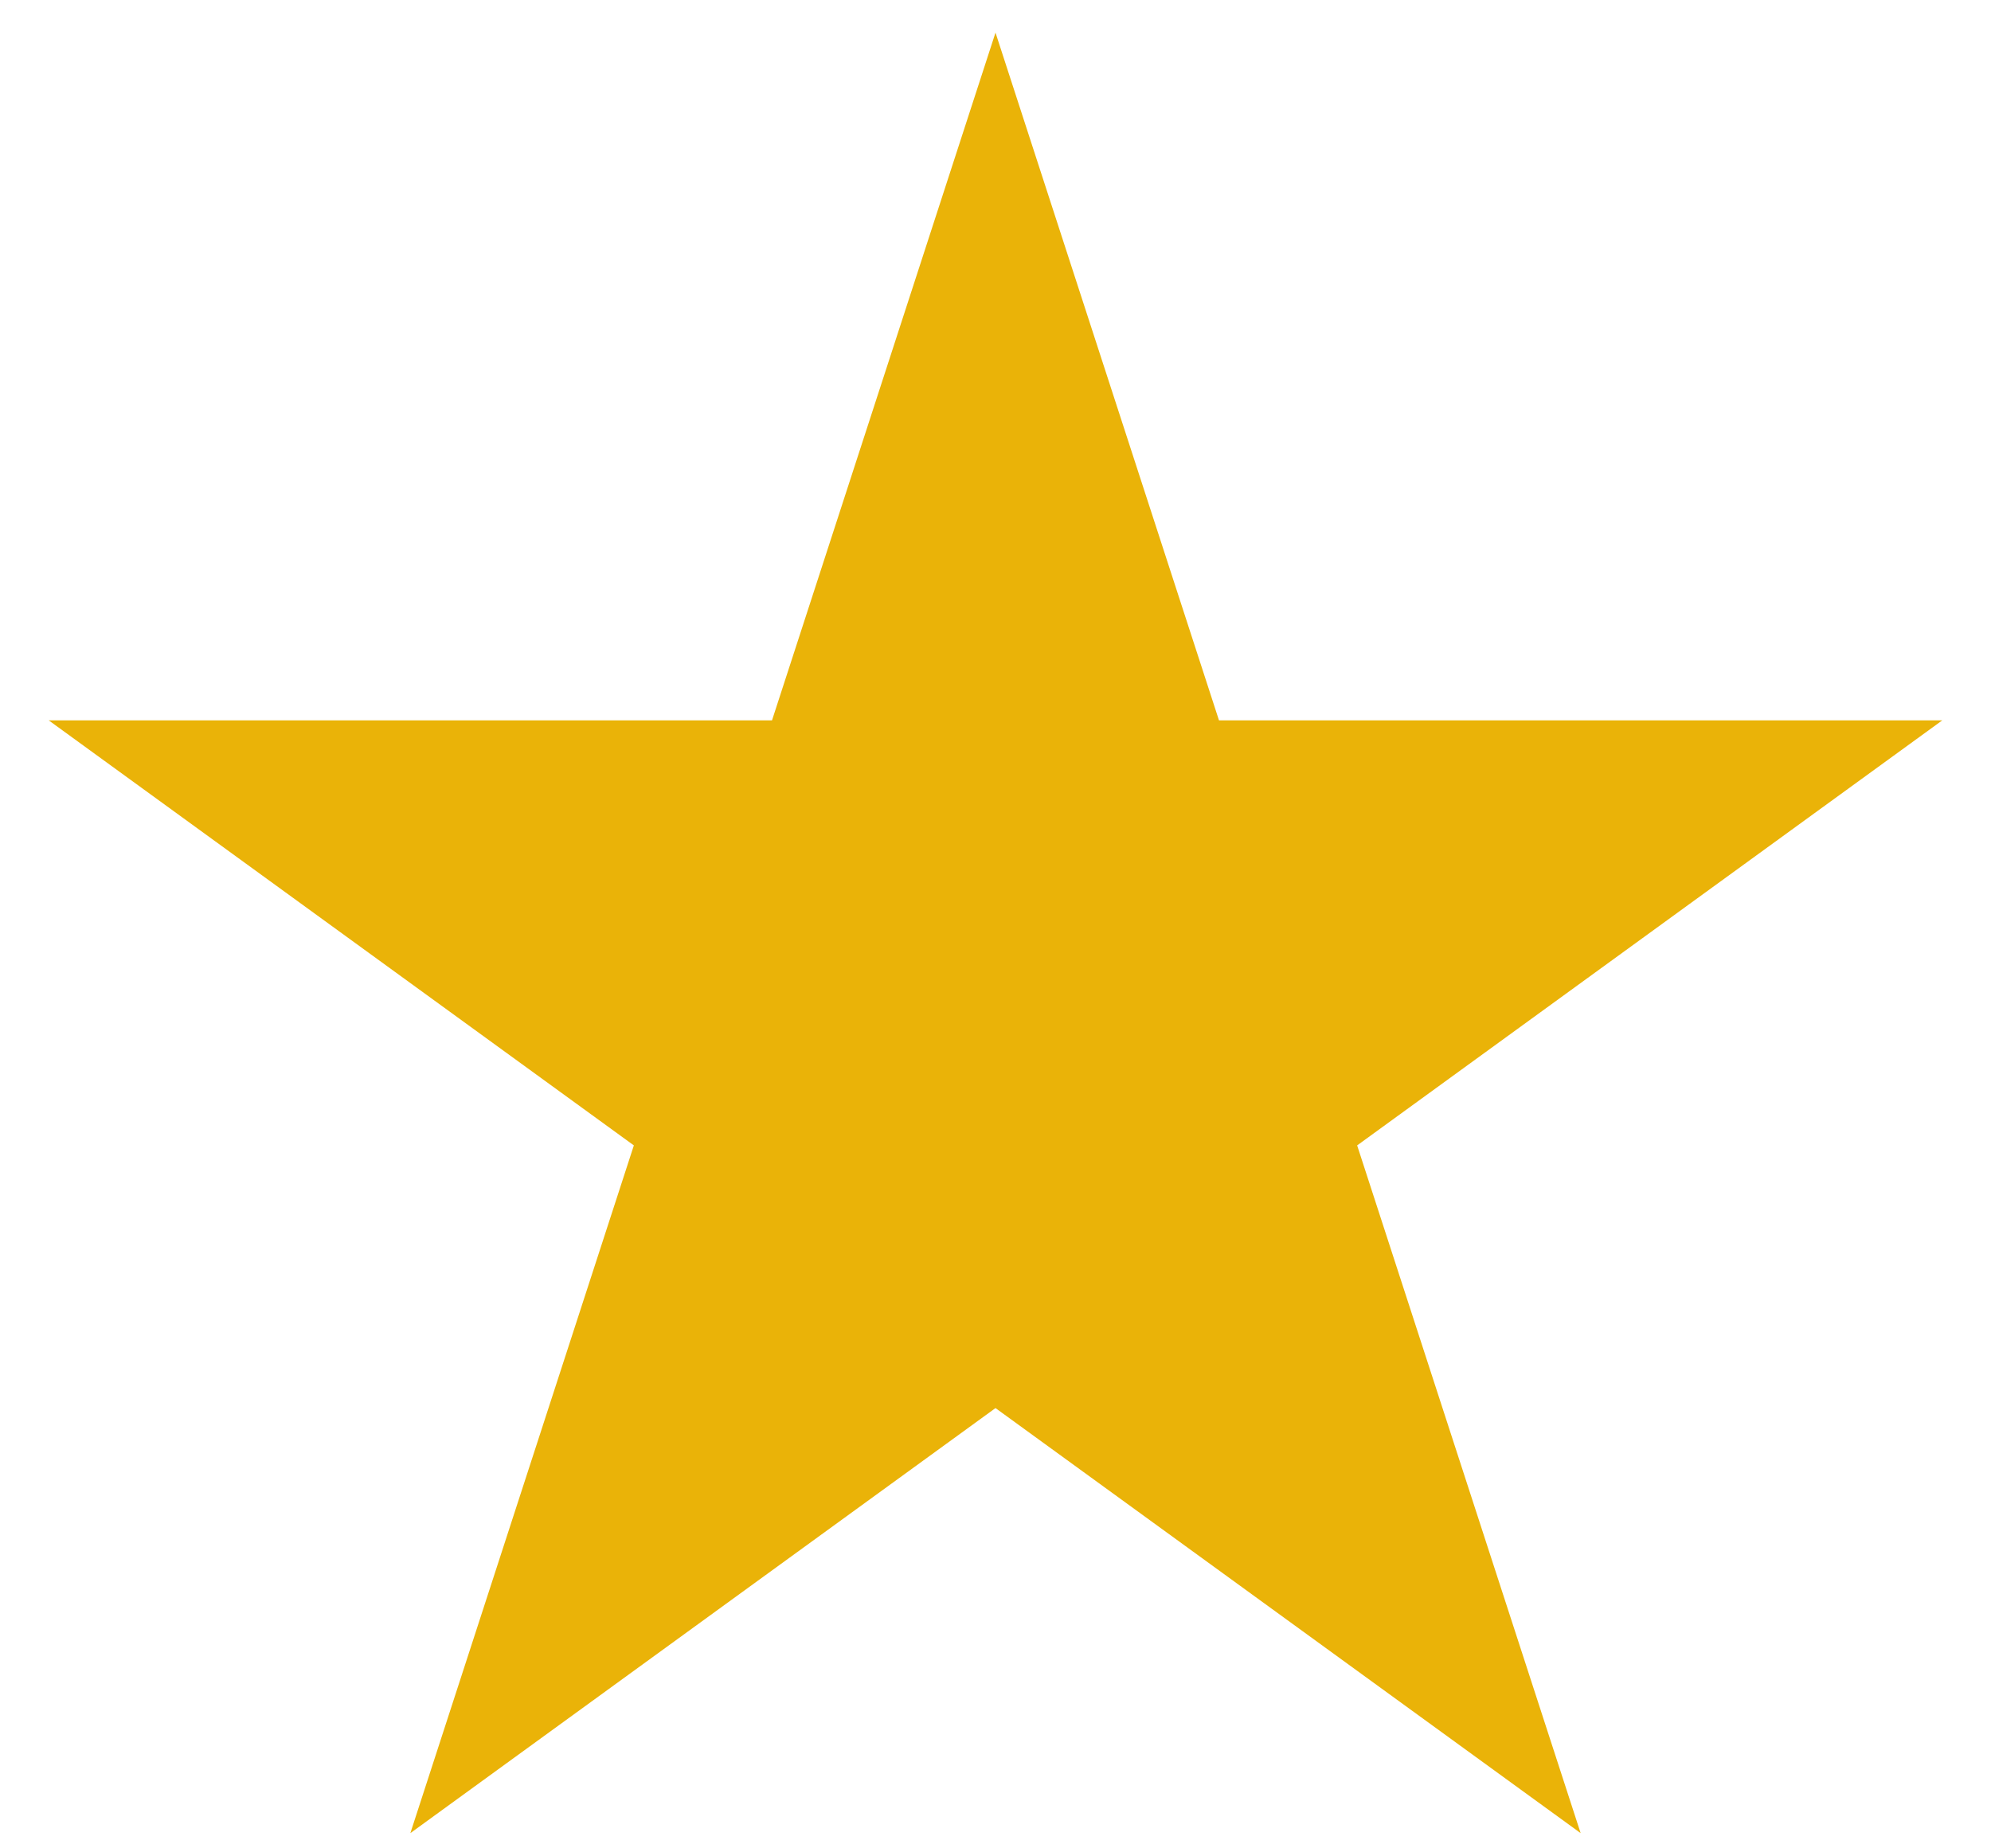
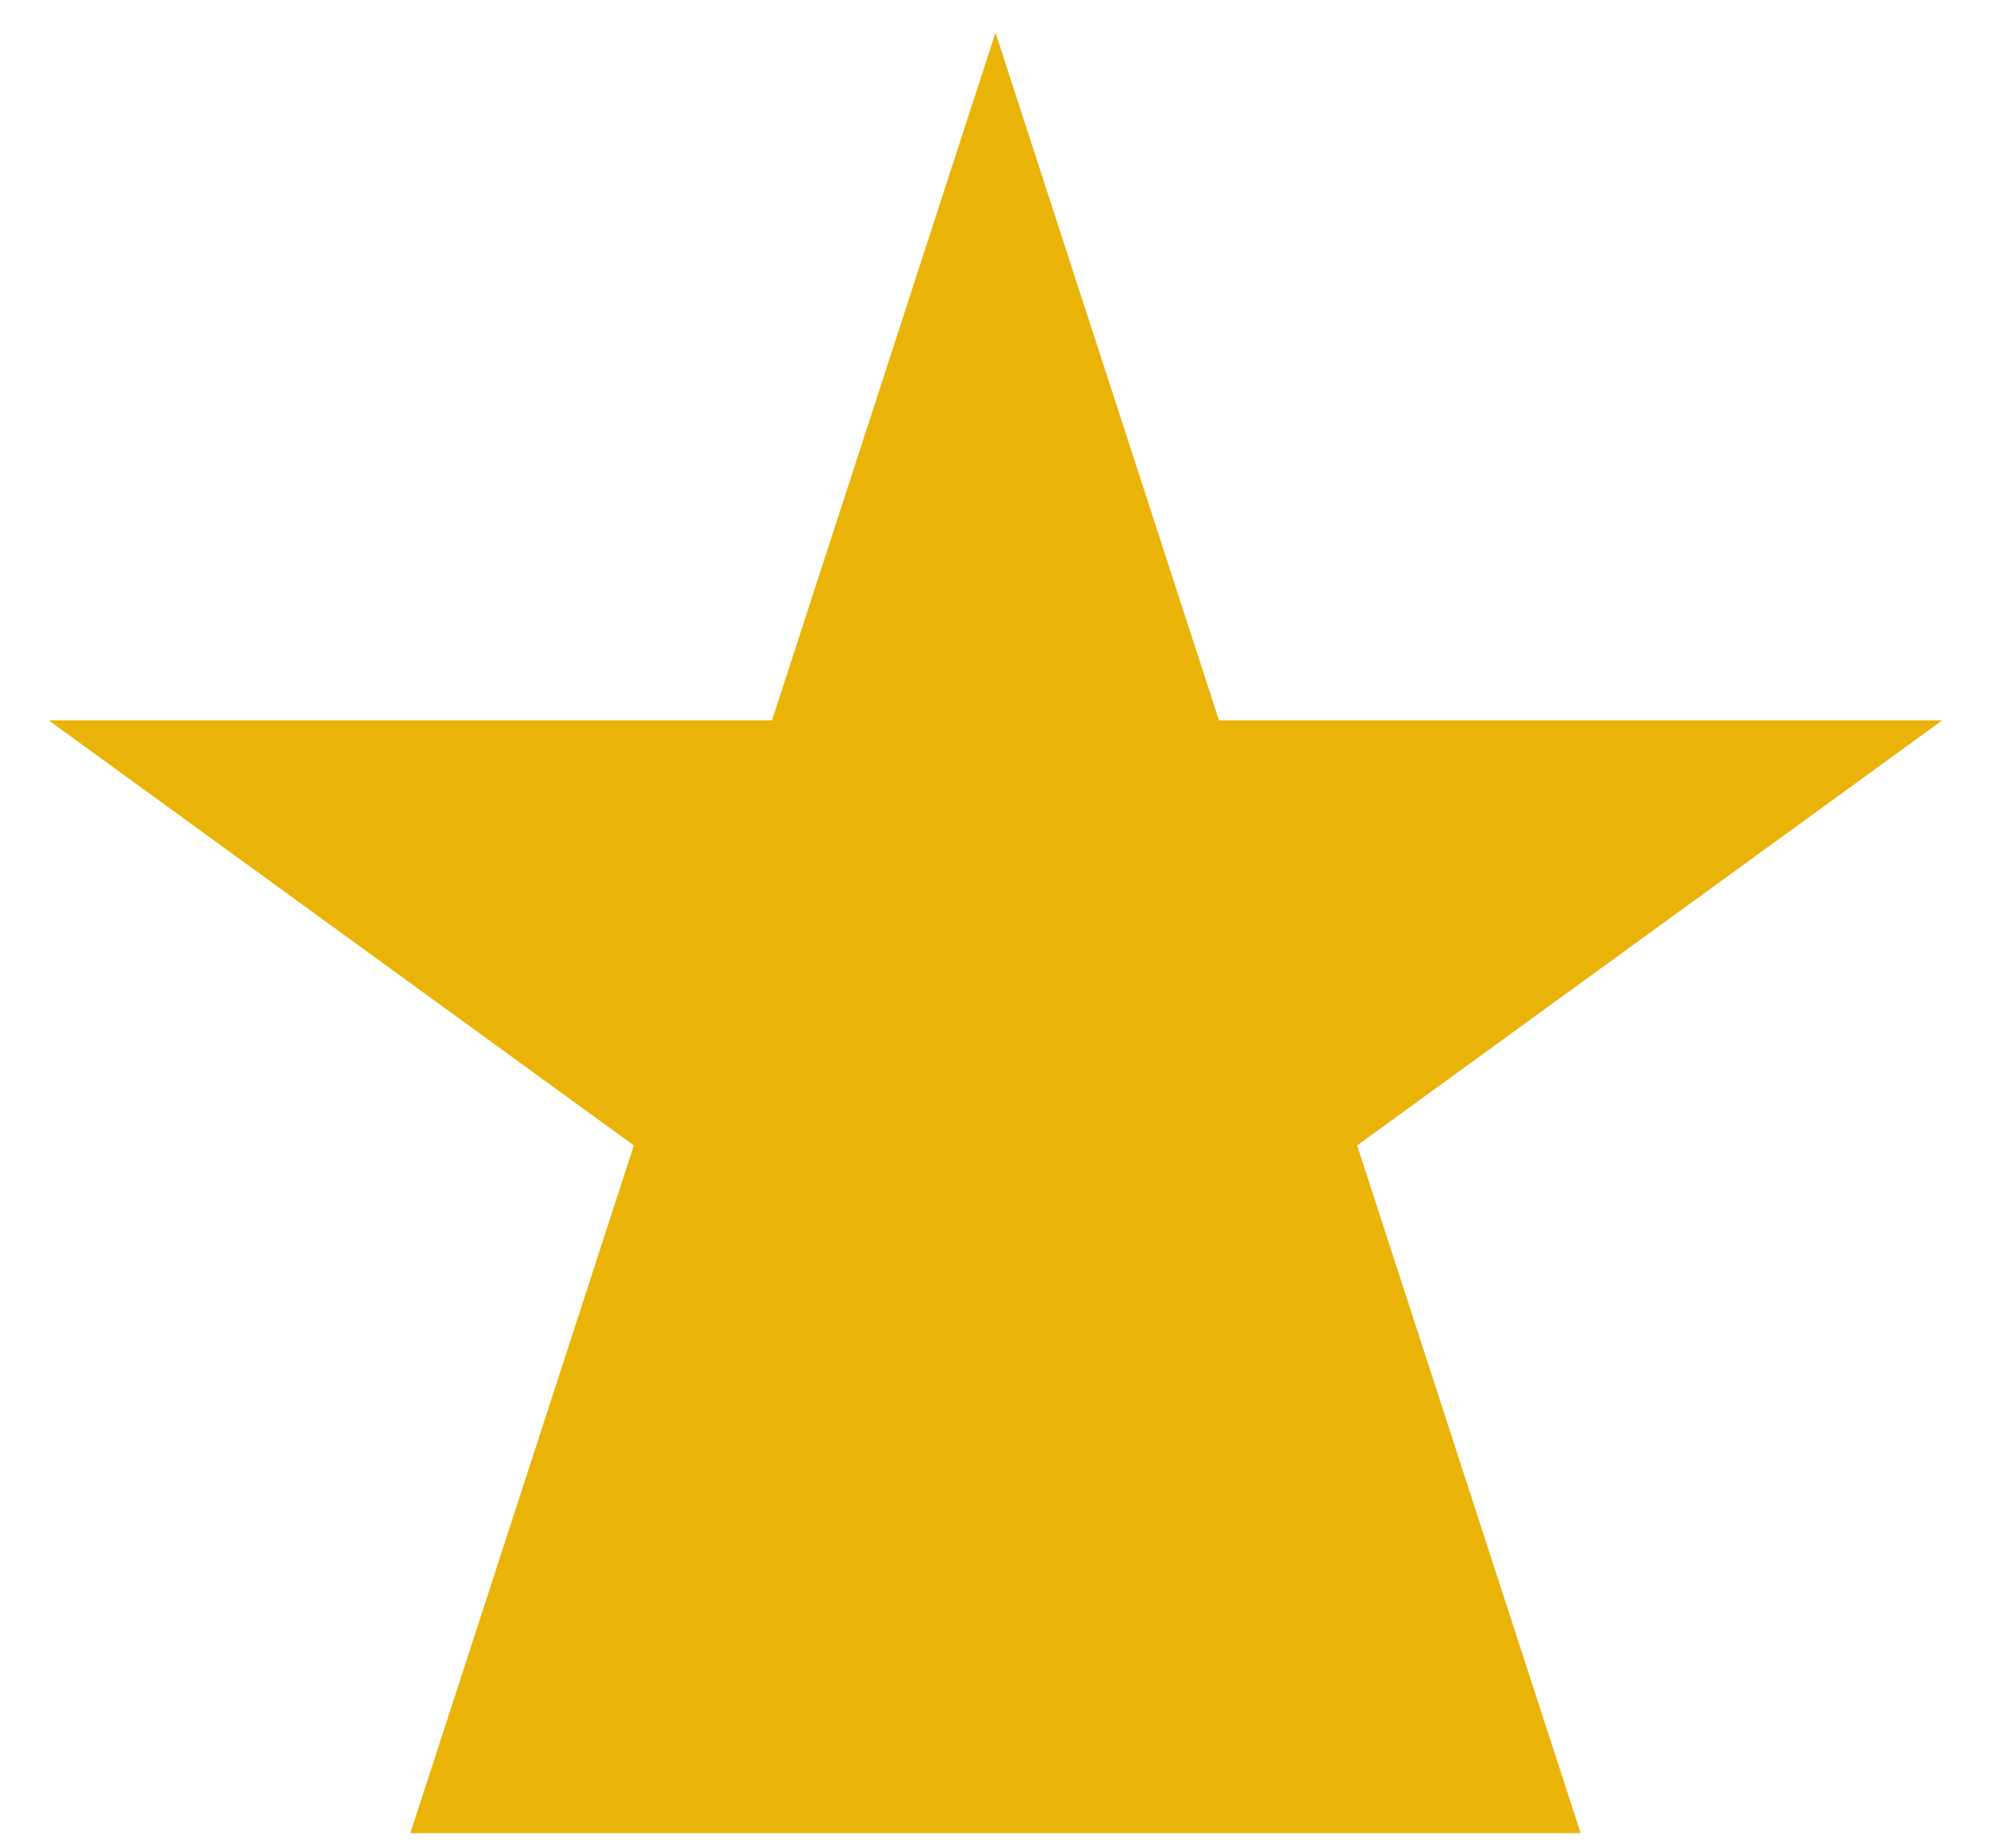
<svg xmlns="http://www.w3.org/2000/svg" width="28" height="26" viewBox="0 0 28 26" fill="none">
-   <path d="M14 0.459L17.143 10.133H27.315L19.086 16.112L22.229 25.786L14 19.807L5.771 25.786L8.914 16.112L0.685 10.133H10.857L14 0.459Z" fill="#EAB308" />
+   <path d="M14 0.459L17.143 10.133H27.315L19.086 16.112L22.229 25.786L5.771 25.786L8.914 16.112L0.685 10.133H10.857L14 0.459Z" fill="#EAB308" />
</svg>